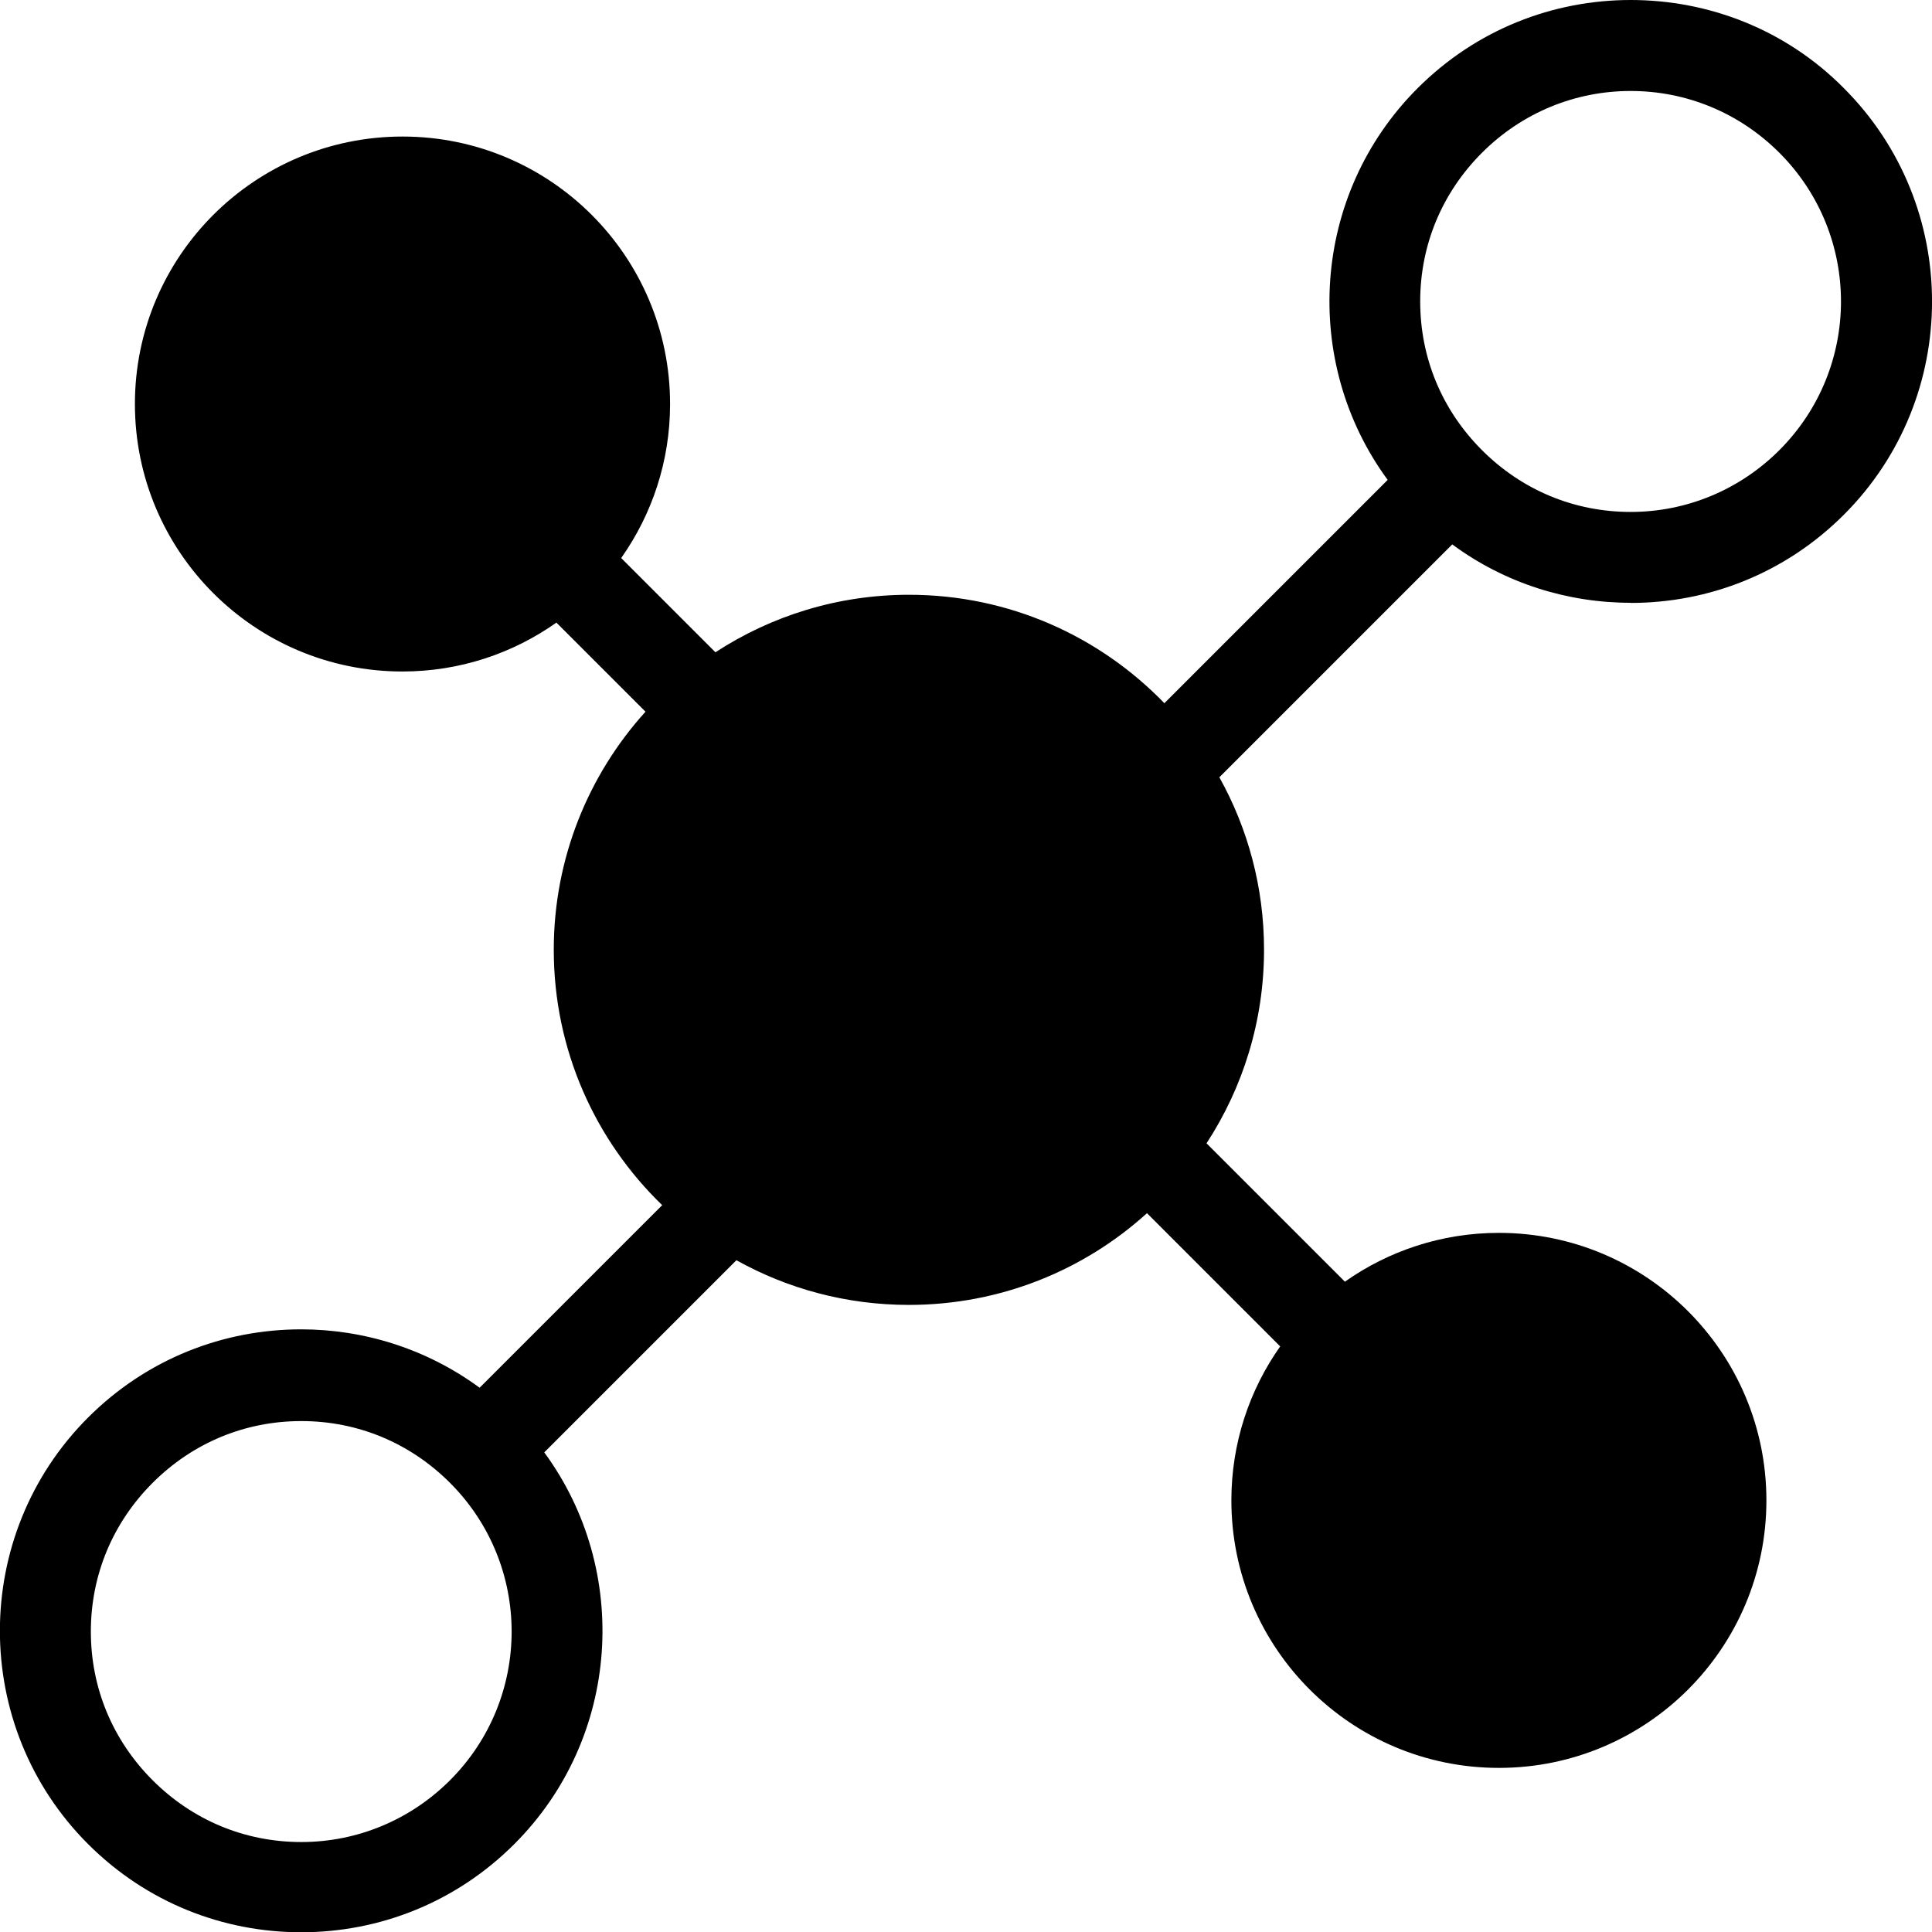
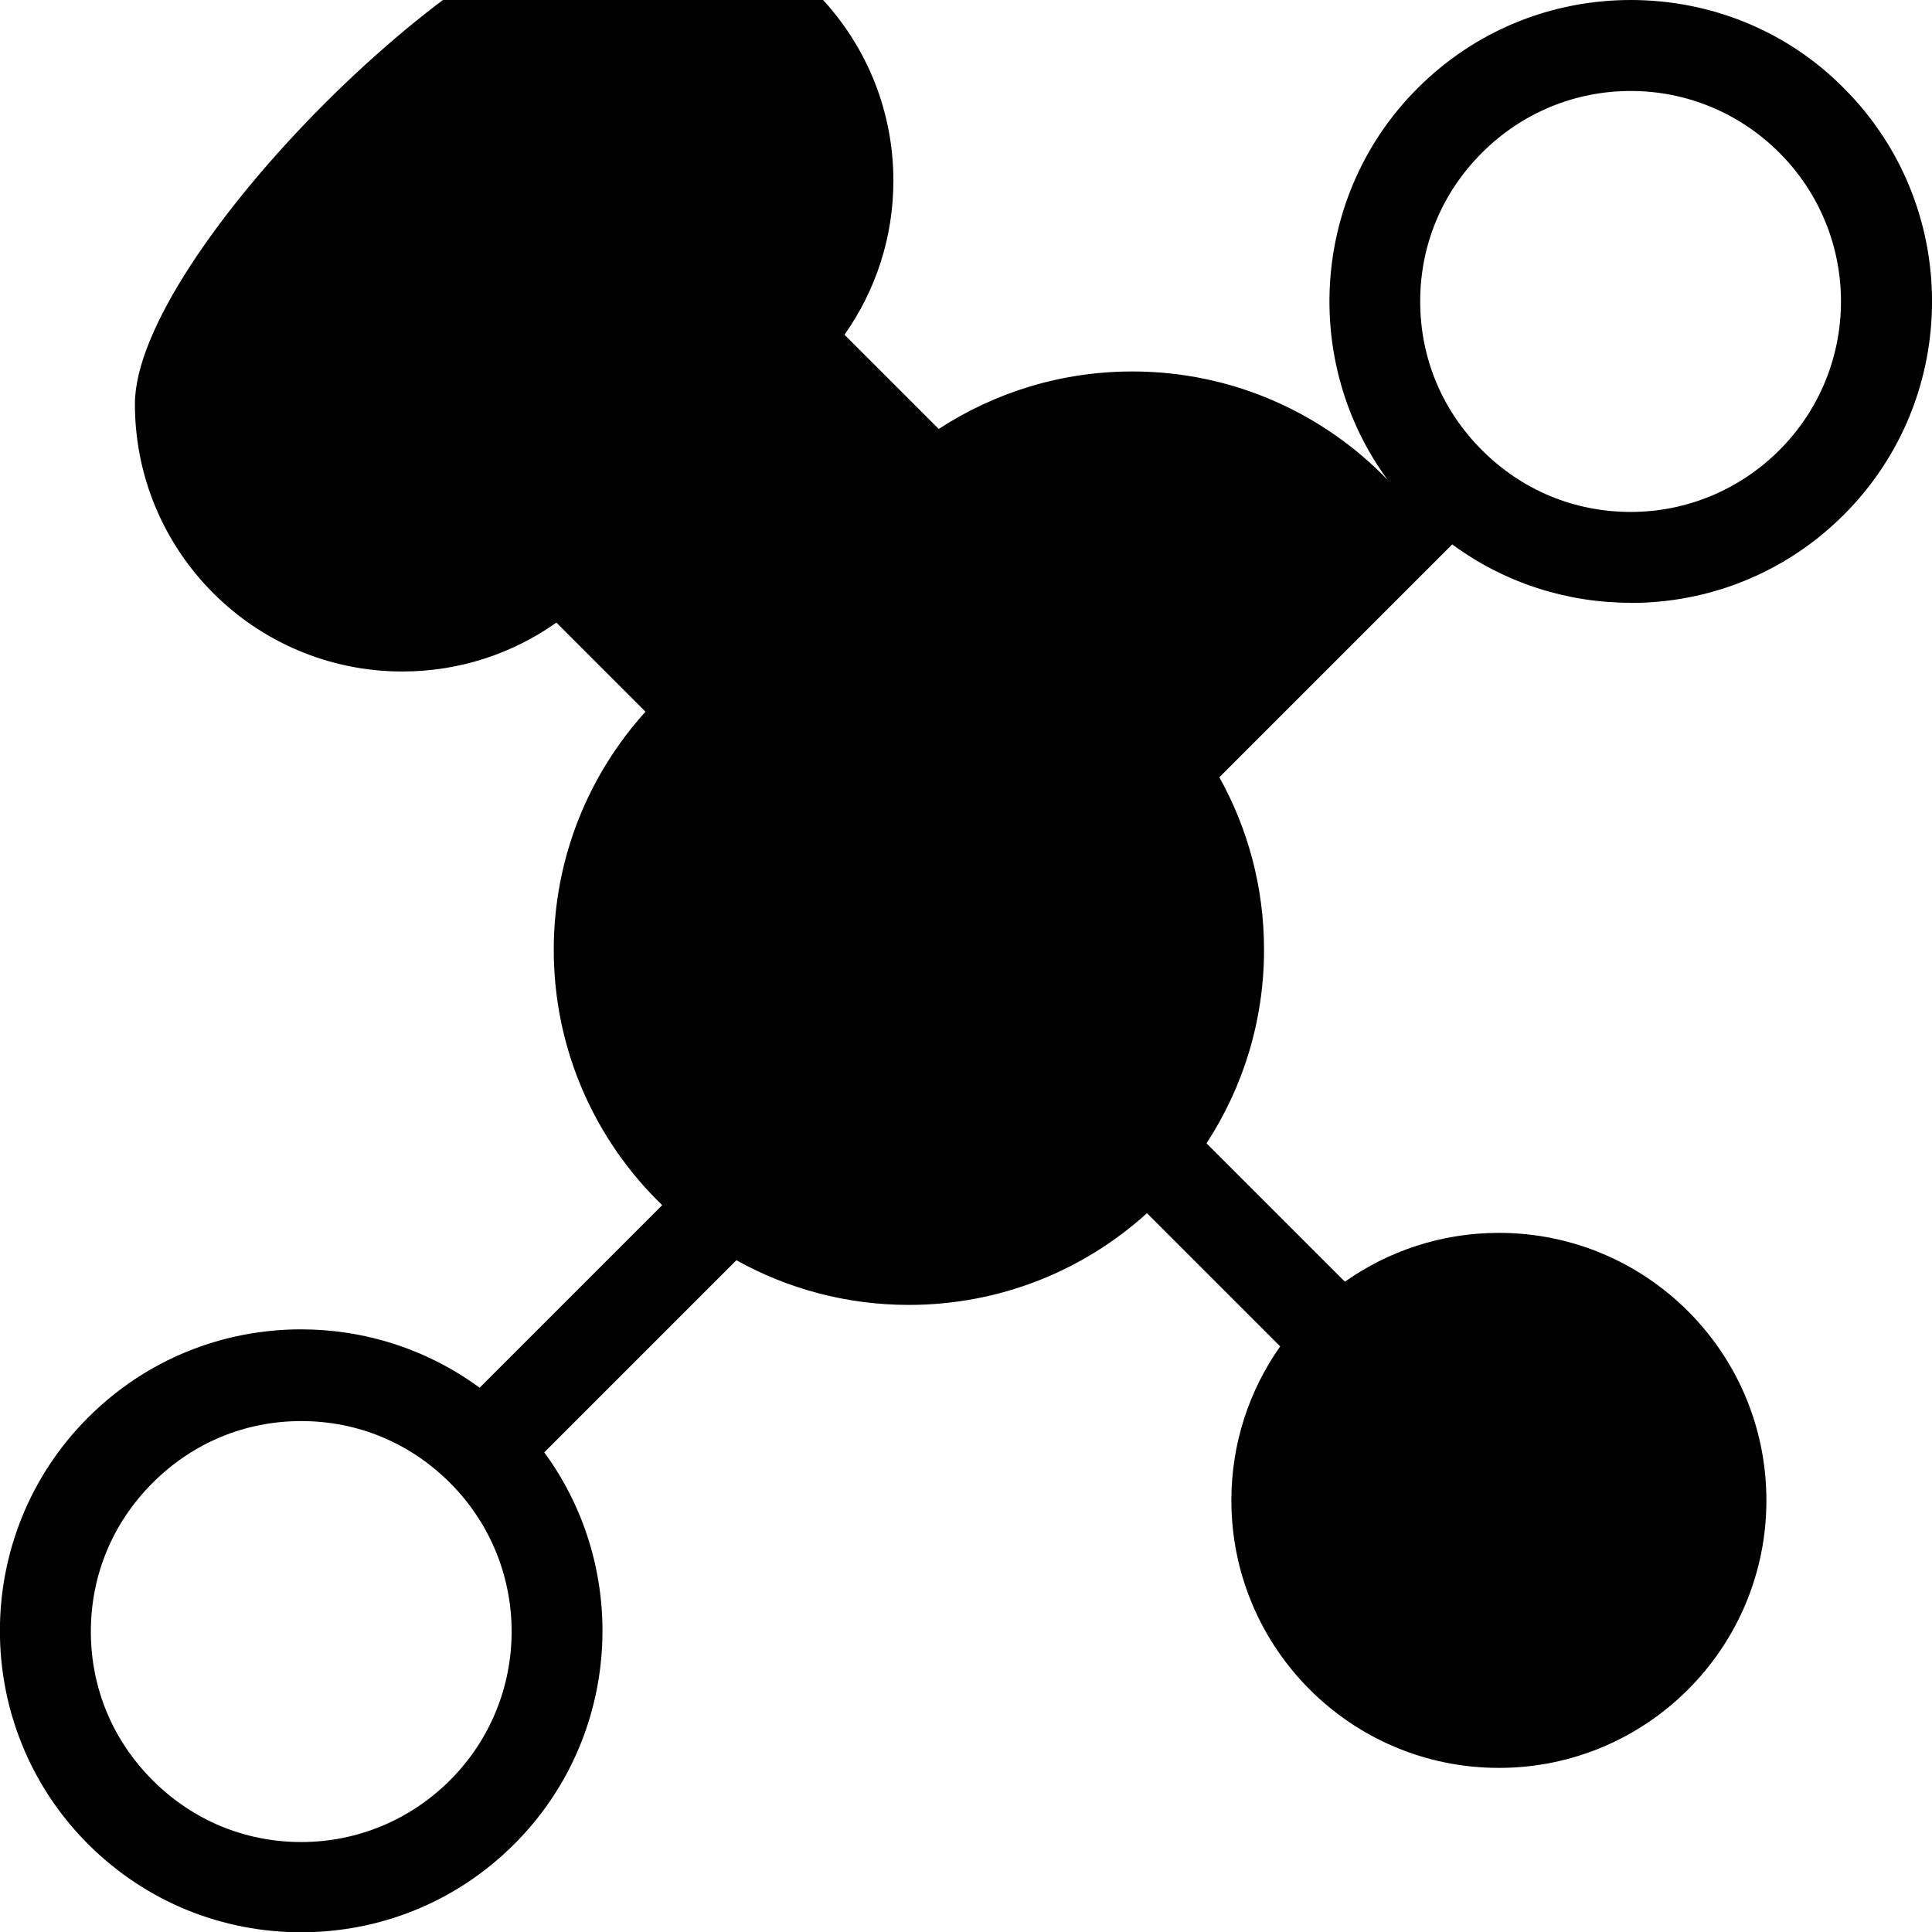
<svg xmlns="http://www.w3.org/2000/svg" id="Layer_1" data-name="Layer 1" viewBox="0 0 284.55 284.6">
  <defs>
    <style>
      .cls-1 {
        stroke-width: 0px;
      }
    </style>
  </defs>
-   <path class="cls-1" d="m240.18,88.8c11.4,0,22.7-4.3,31.4-13,17.3-17.3,17.3-45.5,0-62.8-8.6-8.7-20-13-31.4-13s-22.7,4.3-31.4,13c-15.68,15.68-17.15,40.32-4.4,57.68l-32.89,32.89c-9.51-9.84-22.84-15.97-37.61-15.97-10.52,0-20.31,3.12-28.51,8.47l-13.88-13.88c4.53-6.42,7.2-14.24,7.2-22.68,0-21.76-17.64-39.4-39.4-39.4S19.87,37.74,19.87,59.5s17.64,39.4,39.4,39.4c8.45,0,16.27-2.67,22.68-7.2l13.12,13.12c-8.39,9.28-13.51,21.58-13.51,35.07,0,14.77,6.13,28.1,15.97,37.61l-26.89,26.89c-7.82-5.75-17.08-8.6-26.28-8.6-11.4,0-22.7,4.3-31.4,13-17.3,17.3-17.3,45.5,0,62.8,8.7,8.7,20,13,31.4,13s22.7-4.3,31.4-13c15.68-15.68,17.15-40.32,4.4-57.68l28.3-28.3c7.52,4.19,16.18,6.58,25.4,6.58,13.5,0,25.8-5.11,35.07-13.51l19.62,19.62c-4.53,6.42-7.19,14.24-7.19,22.68,0,21.76,17.64,39.4,39.4,39.4s39.4-17.64,39.4-39.4-17.64-39.4-39.4-39.4c-8.45,0-16.27,2.67-22.68,7.19l-20.38-20.38c5.35-8.2,8.47-17.99,8.47-28.51,0-9.22-2.39-17.88-6.58-25.4l34.3-34.3c7.8,5.75,17.01,8.6,26.28,8.6Zm-173.9,173.4c-5.8,5.8-13.6,9.1-21.9,9.1s-16-3.2-21.9-9.1-9.1-13.6-9.1-21.9,3.2-16,9.1-21.9c5.9-5.9,13.6-9.1,21.9-9.1s16,3.2,21.9,9.1c12.1,12.1,12.1,31.7,0,43.8ZM218.27,22.5c5.9-5.9,13.7-9.1,21.9-9.1s16,3.2,21.9,9.1c12.1,12.1,12.1,31.7,0,43.8-5.8,5.8-13.6,9.1-21.9,9.1s-16-3.2-21.9-9.1c-5.9-5.9-9.1-13.6-9.1-21.9s3.2-16,9.1-21.9Z" />
+   <path class="cls-1" d="m240.18,88.8c11.4,0,22.7-4.3,31.4-13,17.3-17.3,17.3-45.5,0-62.8-8.6-8.7-20-13-31.4-13s-22.7,4.3-31.4,13c-15.68,15.68-17.15,40.32-4.4,57.68c-9.51-9.84-22.84-15.97-37.61-15.97-10.52,0-20.31,3.12-28.51,8.47l-13.88-13.88c4.53-6.42,7.2-14.24,7.2-22.68,0-21.76-17.64-39.4-39.4-39.4S19.87,37.74,19.87,59.5s17.64,39.4,39.4,39.4c8.45,0,16.27-2.67,22.68-7.2l13.12,13.12c-8.39,9.28-13.51,21.58-13.51,35.07,0,14.77,6.13,28.1,15.97,37.61l-26.89,26.89c-7.82-5.75-17.08-8.6-26.28-8.6-11.4,0-22.7,4.3-31.4,13-17.3,17.3-17.3,45.5,0,62.8,8.7,8.7,20,13,31.4,13s22.7-4.3,31.4-13c15.68-15.68,17.15-40.32,4.4-57.68l28.3-28.3c7.52,4.19,16.18,6.58,25.4,6.58,13.5,0,25.8-5.11,35.07-13.51l19.62,19.62c-4.53,6.42-7.19,14.24-7.19,22.68,0,21.76,17.64,39.4,39.4,39.4s39.4-17.64,39.4-39.4-17.64-39.4-39.4-39.4c-8.45,0-16.27,2.67-22.68,7.19l-20.38-20.38c5.35-8.2,8.47-17.99,8.47-28.51,0-9.22-2.39-17.88-6.58-25.4l34.3-34.3c7.8,5.75,17.01,8.6,26.28,8.6Zm-173.9,173.4c-5.8,5.8-13.6,9.1-21.9,9.1s-16-3.2-21.9-9.1-9.1-13.6-9.1-21.9,3.2-16,9.1-21.9c5.9-5.9,13.6-9.1,21.9-9.1s16,3.2,21.9,9.1c12.1,12.1,12.1,31.7,0,43.8ZM218.27,22.5c5.9-5.9,13.7-9.1,21.9-9.1s16,3.2,21.9,9.1c12.1,12.1,12.1,31.7,0,43.8-5.8,5.8-13.6,9.1-21.9,9.1s-16-3.2-21.9-9.1c-5.9-5.9-9.1-13.6-9.1-21.9s3.2-16,9.1-21.9Z" />
</svg>